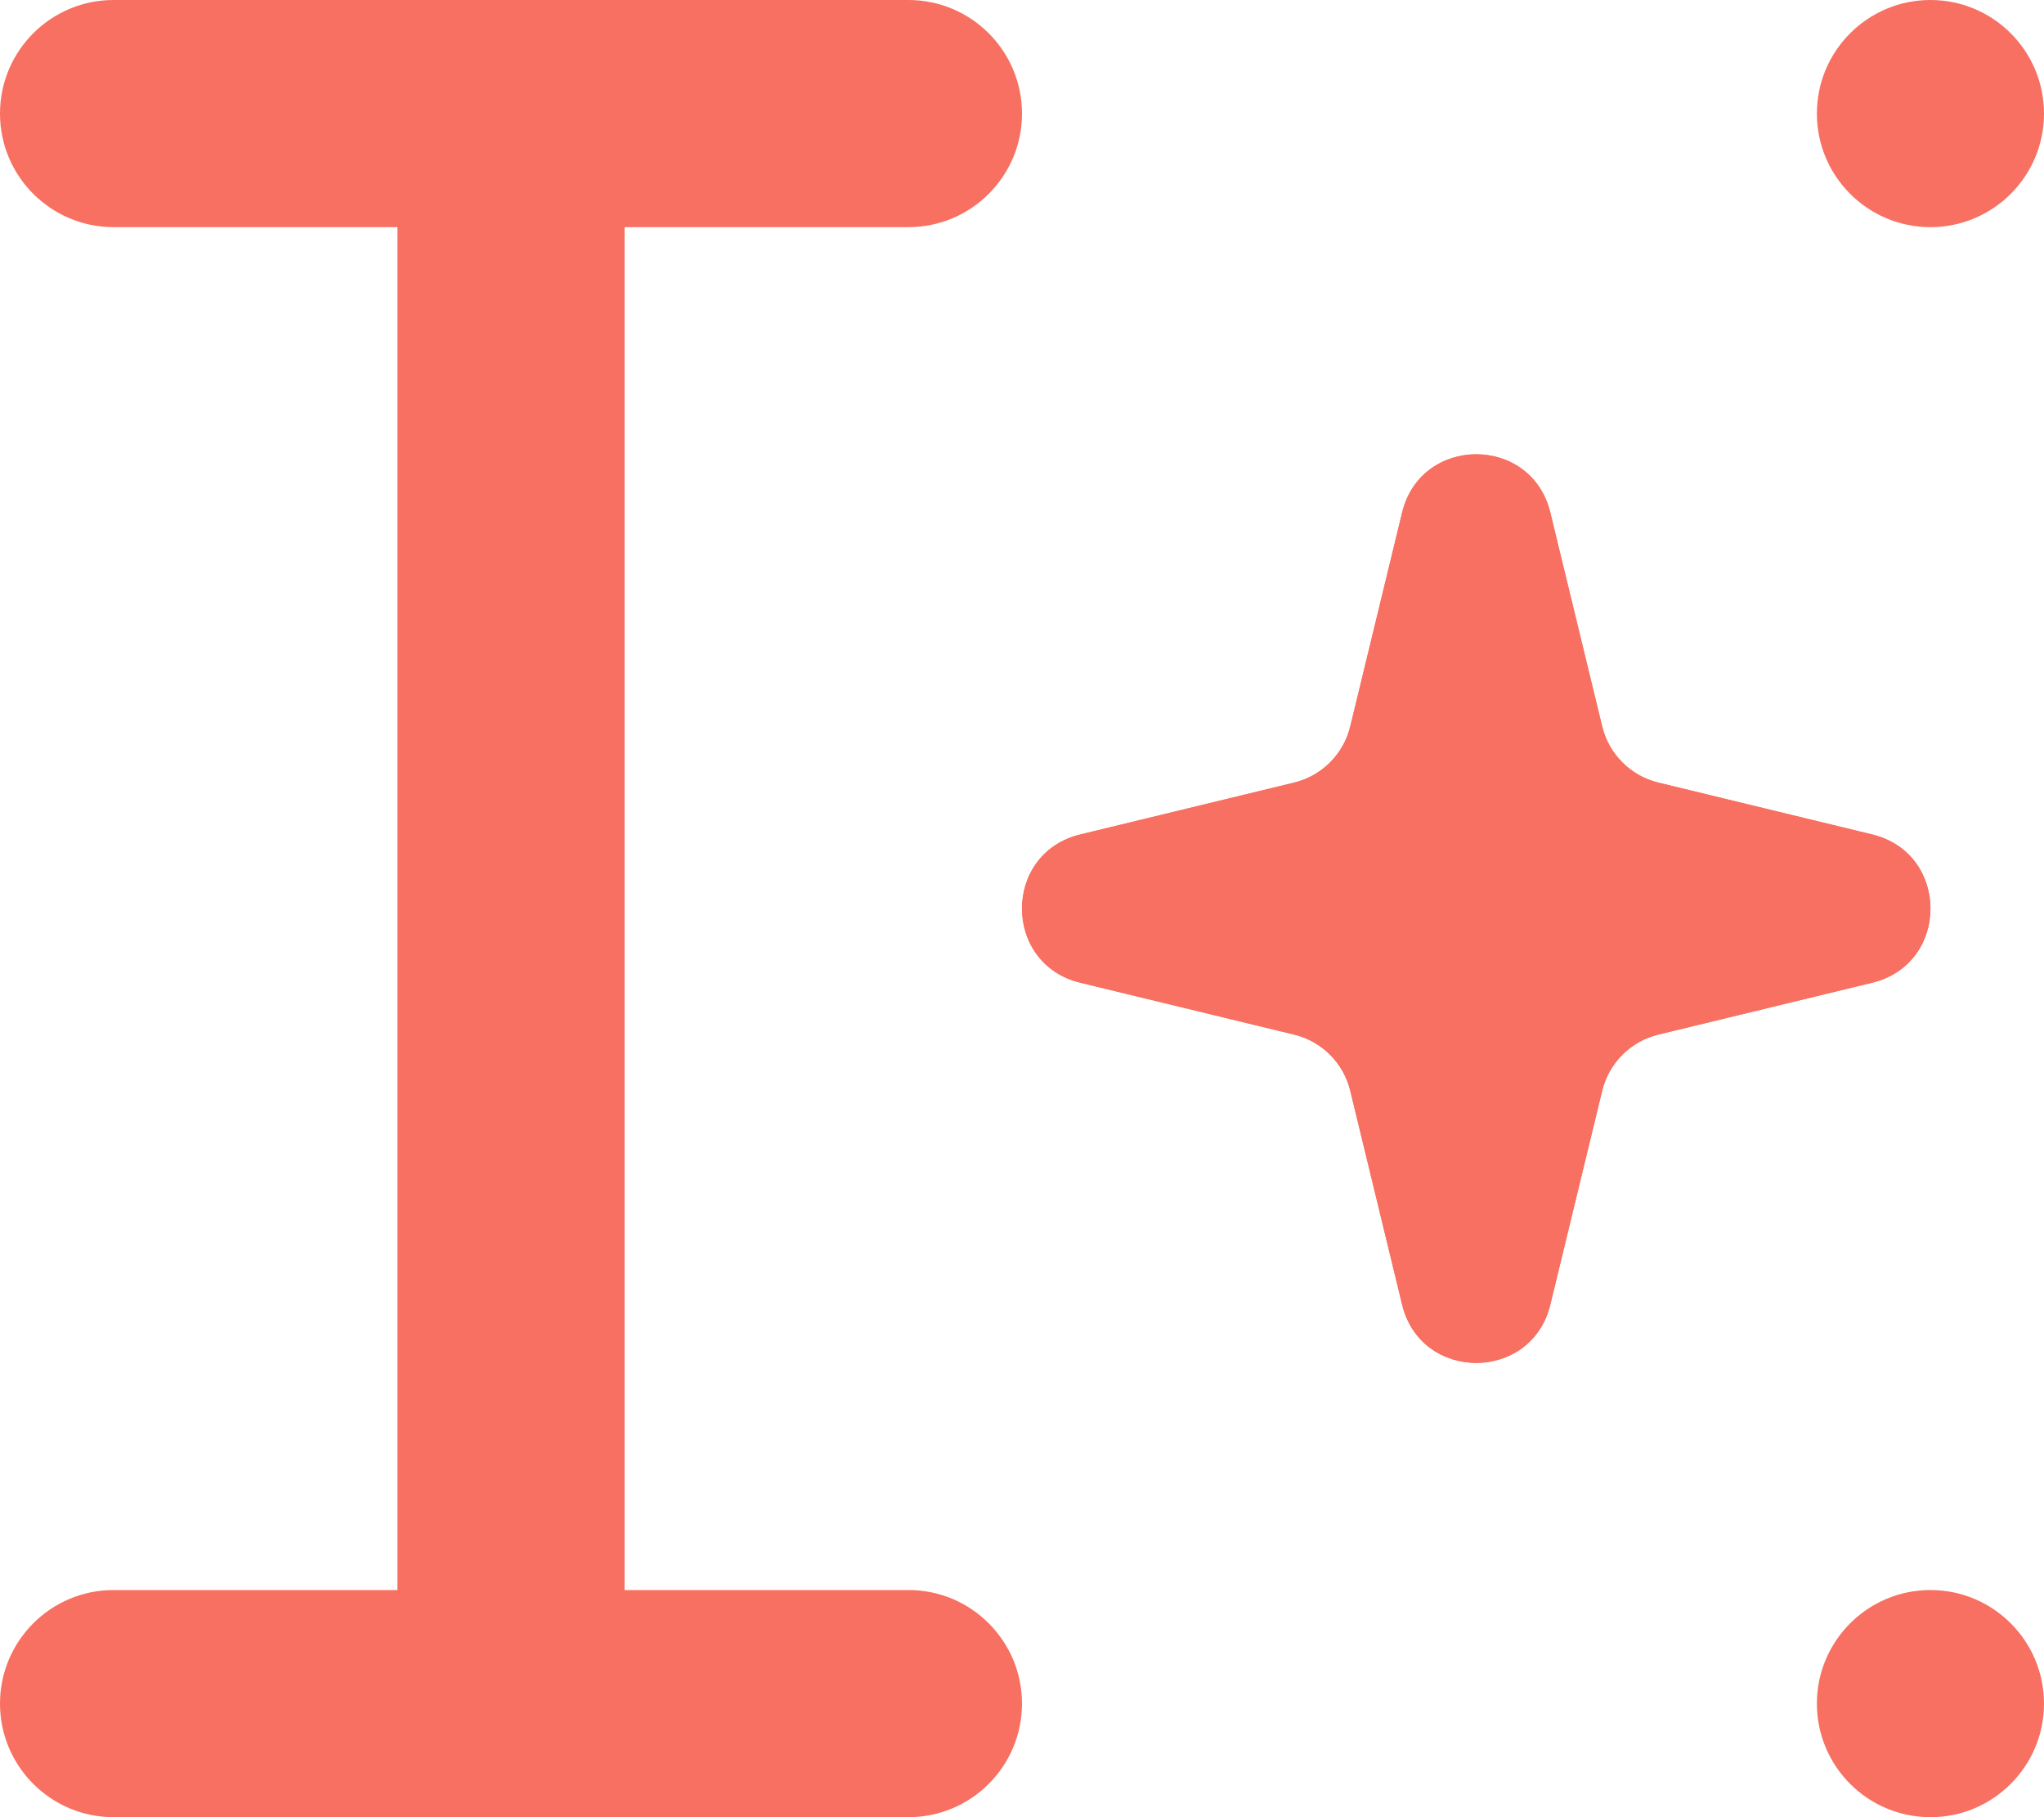
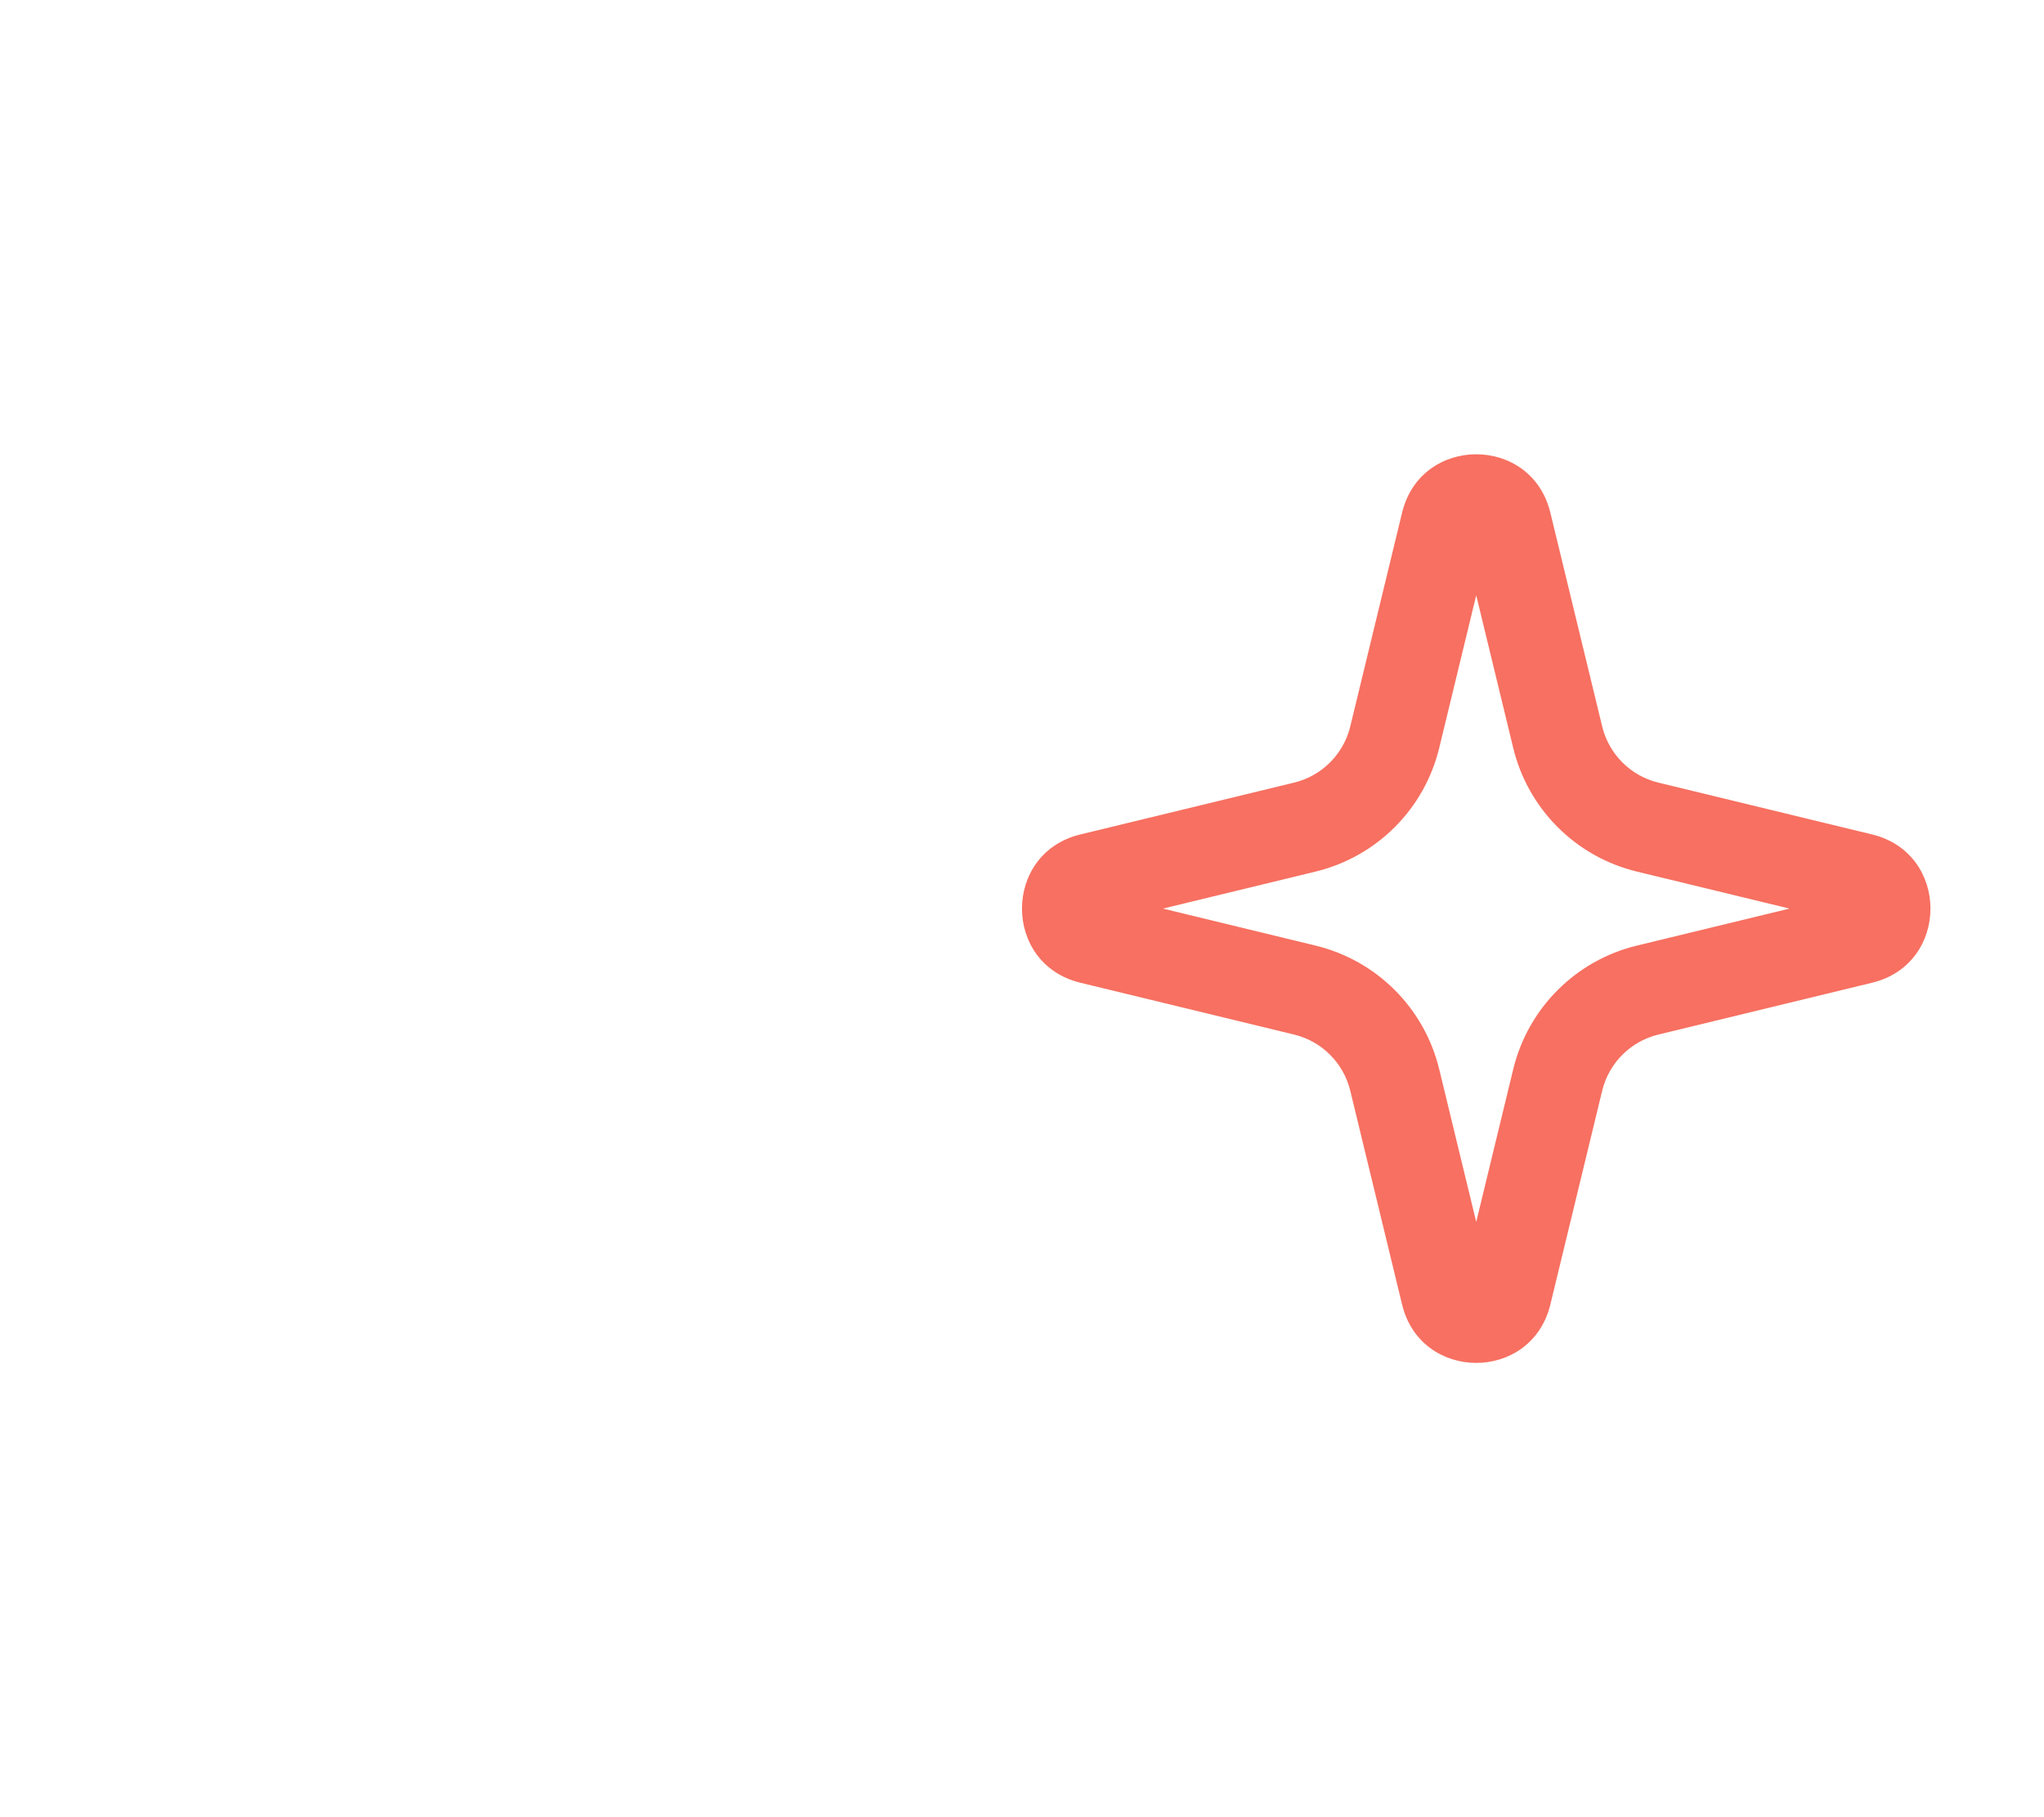
<svg xmlns="http://www.w3.org/2000/svg" width="27" height="24" viewBox="0 0 27 24" fill="none">
-   <path fill-rule="evenodd" clip-rule="evenodd" d="M0 1.5C0 0.672 0.672 0 1.5 0H12C12.828 0 13.5 0.672 13.5 1.5C13.5 2.328 12.828 3 12 3H8.25V21H12C12.828 21 13.5 21.672 13.5 22.5C13.5 23.328 12.828 24 12 24H1.5C0.672 24 0 23.328 0 22.5C0 21.672 0.672 21 1.5 21H5.25V3H1.5C0.672 3 0 2.328 0 1.5Z" fill="#F77061" />
-   <path d="M18.521 6.77C18.77 5.743 20.23 5.743 20.479 6.77L21.164 9.595C21.253 9.961 21.539 10.247 21.905 10.336L24.73 11.021C25.757 11.27 25.757 12.73 24.73 12.979L21.905 13.664C21.539 13.753 21.253 14.039 21.164 14.405L20.479 17.23C20.23 18.257 18.77 18.257 18.521 17.23L17.836 14.405C17.747 14.039 17.461 13.753 17.095 13.664L14.27 12.979C13.243 12.73 13.243 11.27 14.27 11.021L17.095 10.336C17.461 10.247 17.747 9.961 17.836 9.595L18.521 6.77Z" fill="#F77061" />
  <path fill-rule="evenodd" clip-rule="evenodd" d="M19.5 7.862L19.011 9.879C18.815 10.686 18.186 11.315 17.379 11.511L15.362 12L17.379 12.489C18.186 12.685 18.815 13.314 19.011 14.121L19.5 16.138L19.989 14.121C20.185 13.314 20.814 12.685 21.621 12.489L23.638 12L21.621 11.511C20.814 11.315 20.185 10.686 19.989 9.879L19.5 7.862ZM20.479 6.77C20.23 5.743 18.77 5.743 18.521 6.77L17.836 9.595C17.747 9.961 17.461 10.247 17.095 10.336L14.27 11.021C13.243 11.27 13.243 12.73 14.27 12.979L17.095 13.664C17.461 13.753 17.747 14.039 17.836 14.405L18.521 17.23C18.77 18.257 20.23 18.257 20.479 17.23L21.164 14.405C21.253 14.039 21.539 13.753 21.905 13.664L24.73 12.979C25.757 12.73 25.757 11.27 24.73 11.021L21.905 10.336C21.539 10.247 21.253 9.961 21.164 9.595L20.479 6.77Z" fill="#F77061" />
-   <path d="M27 1.5C27 2.328 26.328 3 25.5 3C24.672 3 24 2.328 24 1.5C24 0.672 24.672 0 25.5 0C26.328 0 27 0.672 27 1.5Z" fill="#F77061" />
-   <path d="M27 22.5C27 23.328 26.328 24 25.5 24C24.672 24 24 23.328 24 22.5C24 21.672 24.672 21 25.5 21C26.328 21 27 21.672 27 22.5Z" fill="#F77061" />
</svg>